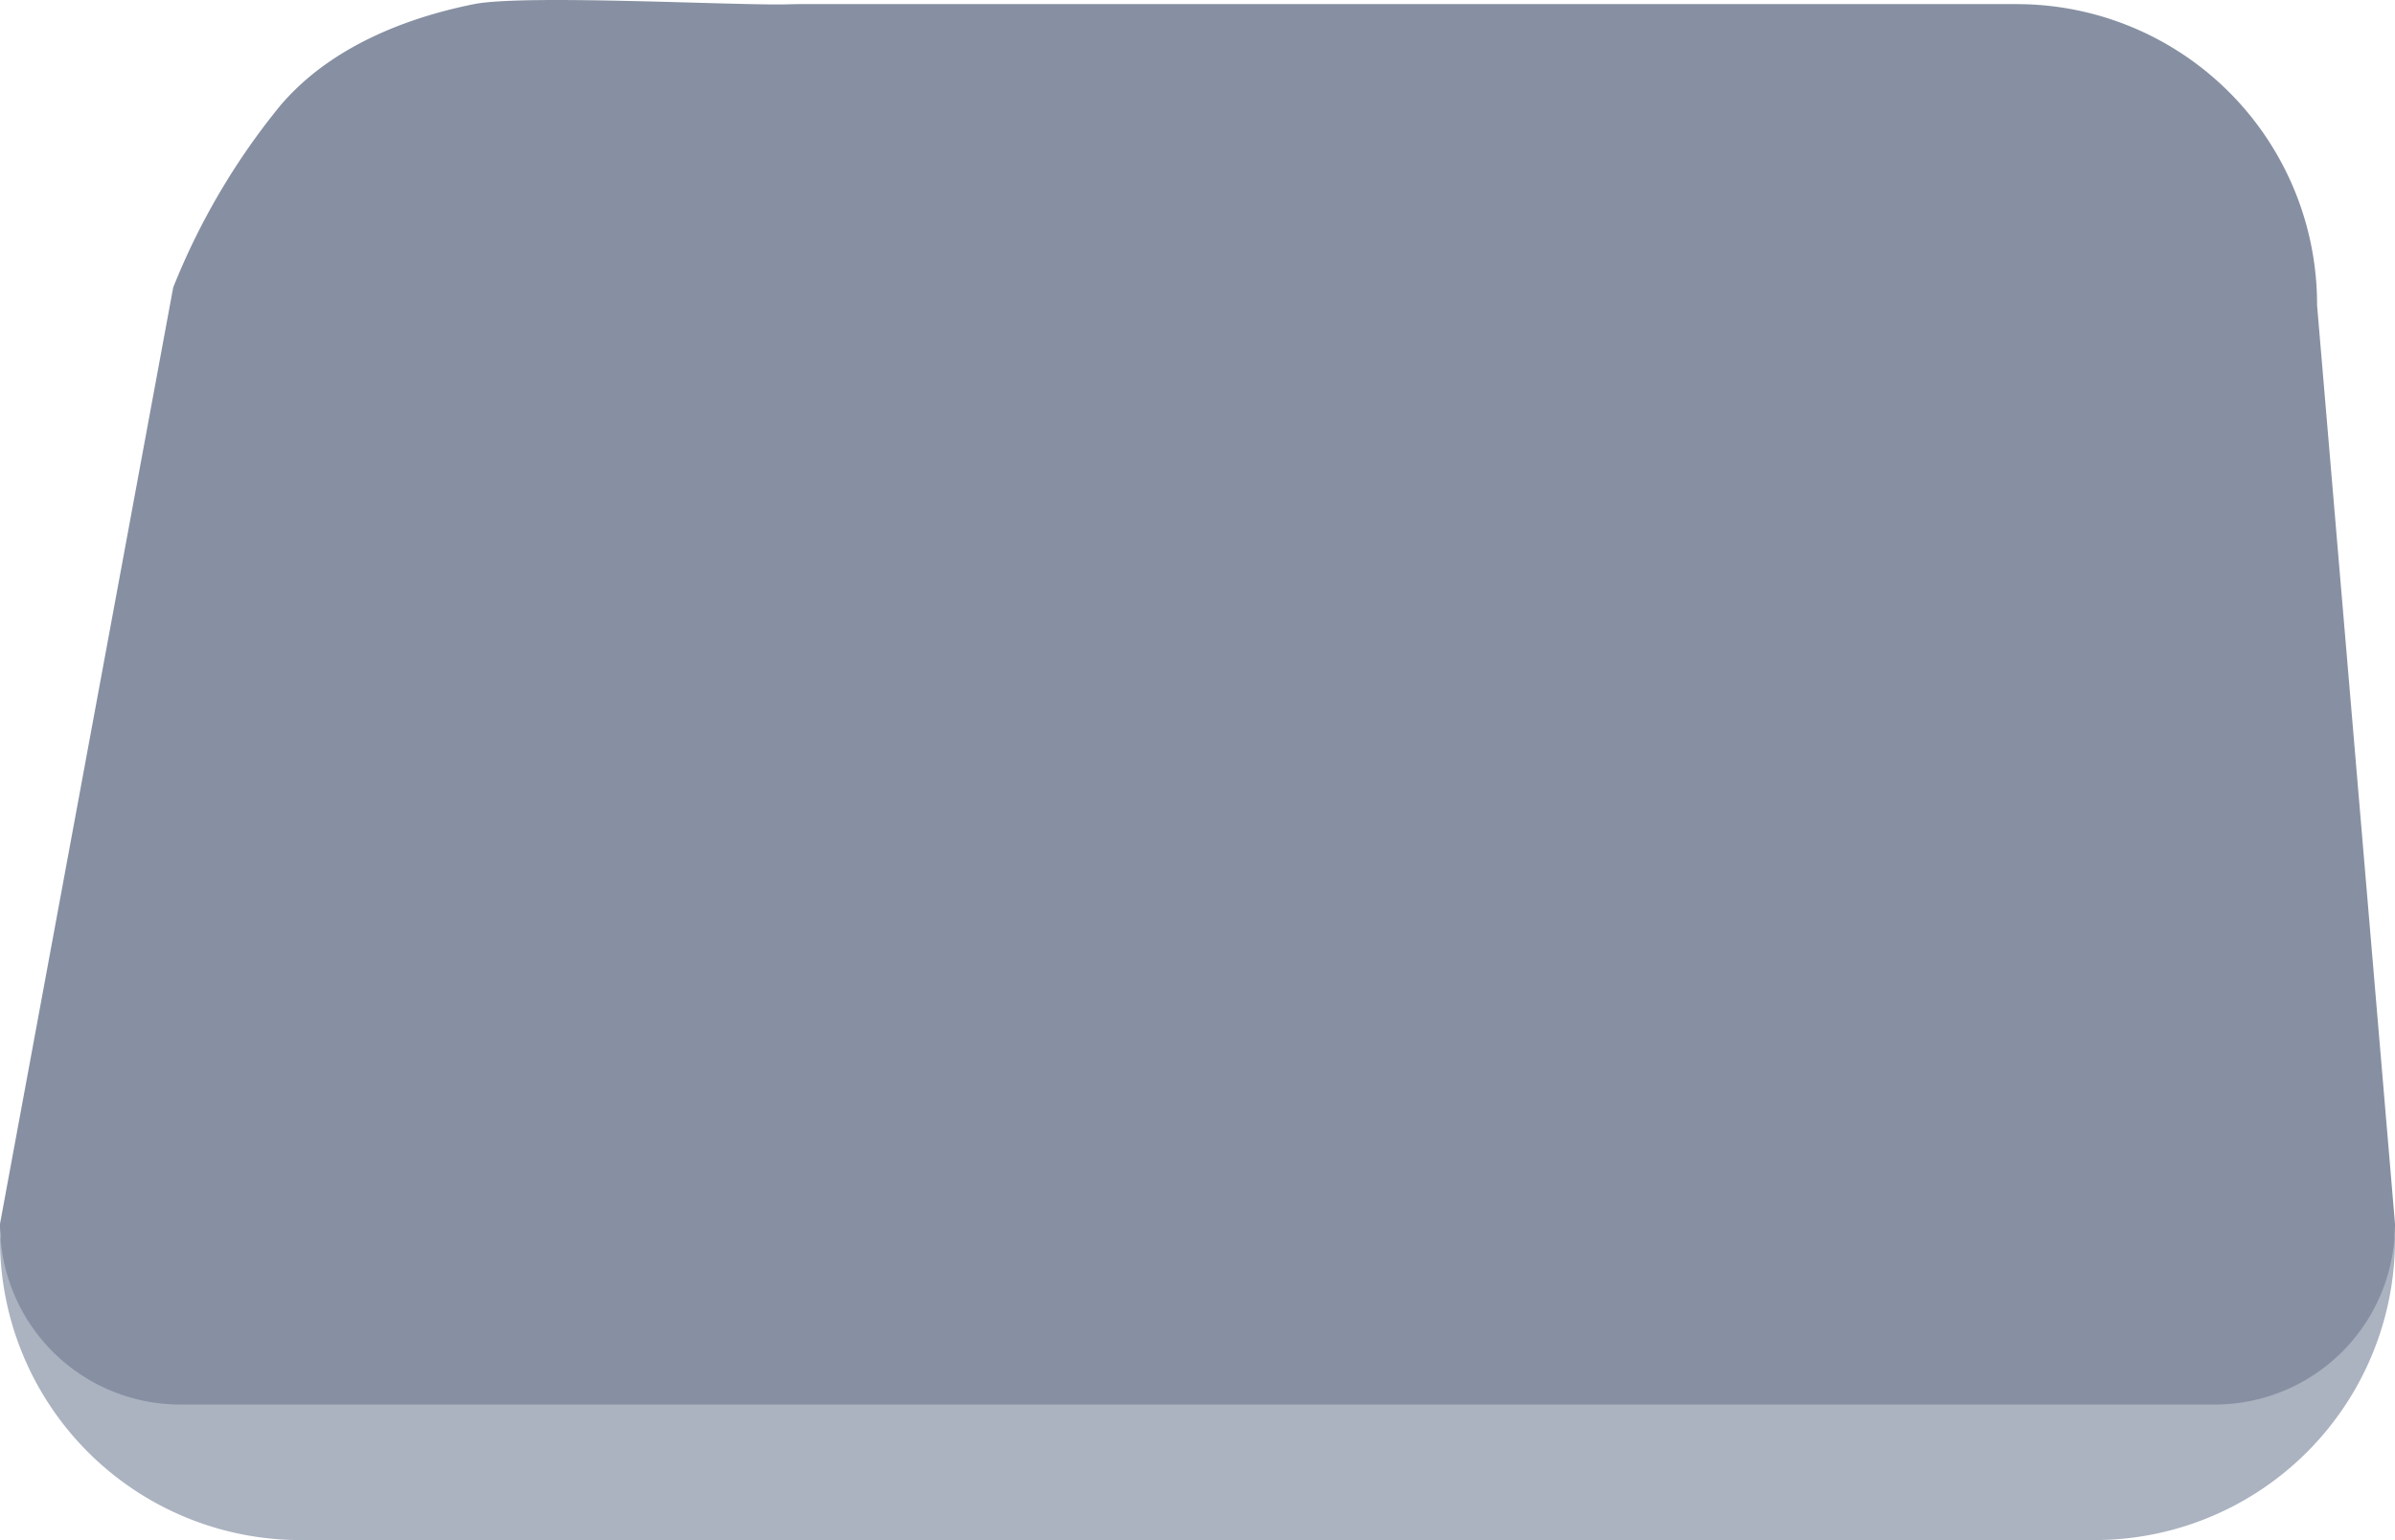
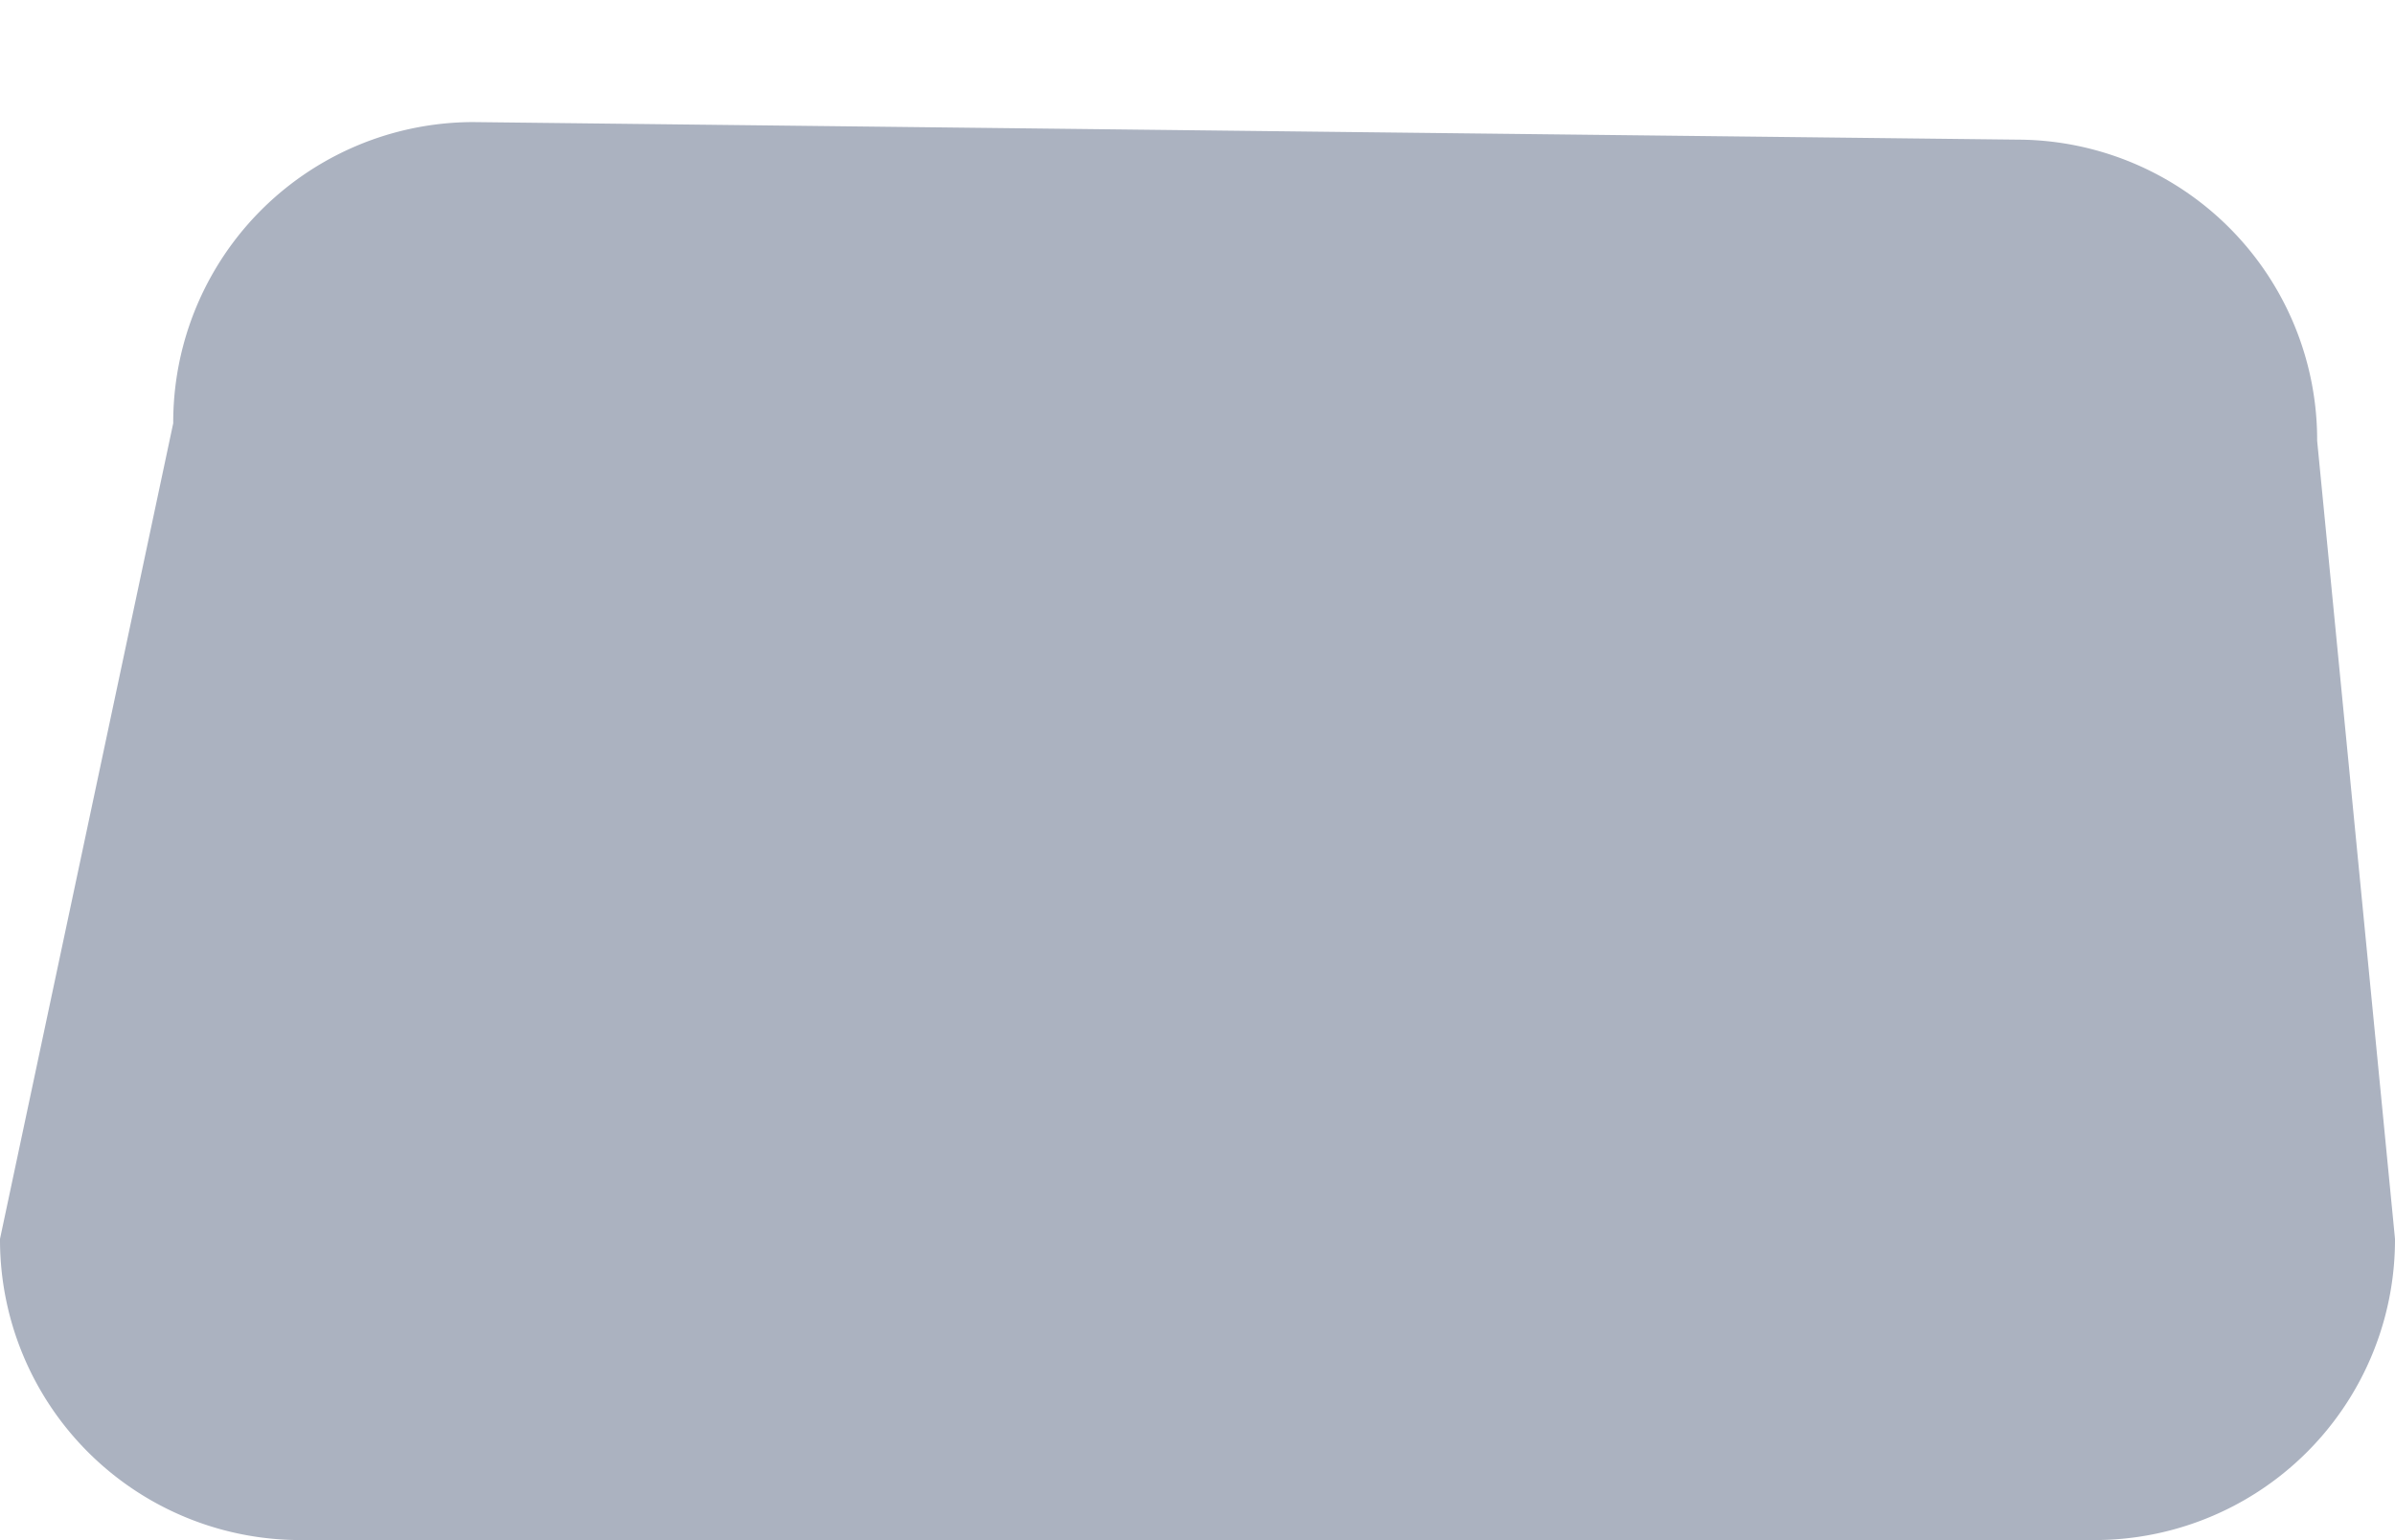
<svg xmlns="http://www.w3.org/2000/svg" id="Layer_1" data-name="Layer 1" width="159" height="102.272" viewBox="0 0 159 102.272">
  <title>mobile_platform-graphic_layer-1</title>
-   <path d="M139.6,102H20.4A19.947,19.947,0,0,1,.5,82.006V82L12,27.834a19.946,19.946,0,0,1,19.892-20H31.9L134.432,9a19.946,19.946,0,0,1,19.9,19.992V29L159.5,82a19.948,19.948,0,0,1-19.896,20H139.6" transform="translate(-0.5 0.273)" style="fill:#abb2c0" />
-   <path d="M154.327,20A19.948,19.948,0,0,0,134.431,0H53.548s-.246,0-.683.013C49.393.113,35.38-.667,31.971,0c-4.595.921-9.6,2.89-12.873,6.751a45.965,45.965,0,0,0-7.1,12.068L.5,81A11.968,11.968,0,0,0,12.436,93H147.562A11.968,11.968,0,0,0,159.5,81.002V81Z" transform="translate(-0.5 0.273)" style="fill:#8790a2" />
+   <path d="M139.6,102H20.4A19.947,19.947,0,0,1,.5,82.006V82L12,27.834a19.946,19.946,0,0,1,19.892-20H31.9L134.432,9a19.946,19.946,0,0,1,19.9,19.992V29L159.5,82a19.948,19.948,0,0,1-19.896,20" transform="translate(-0.5 0.273)" style="fill:#abb2c0" />
</svg>